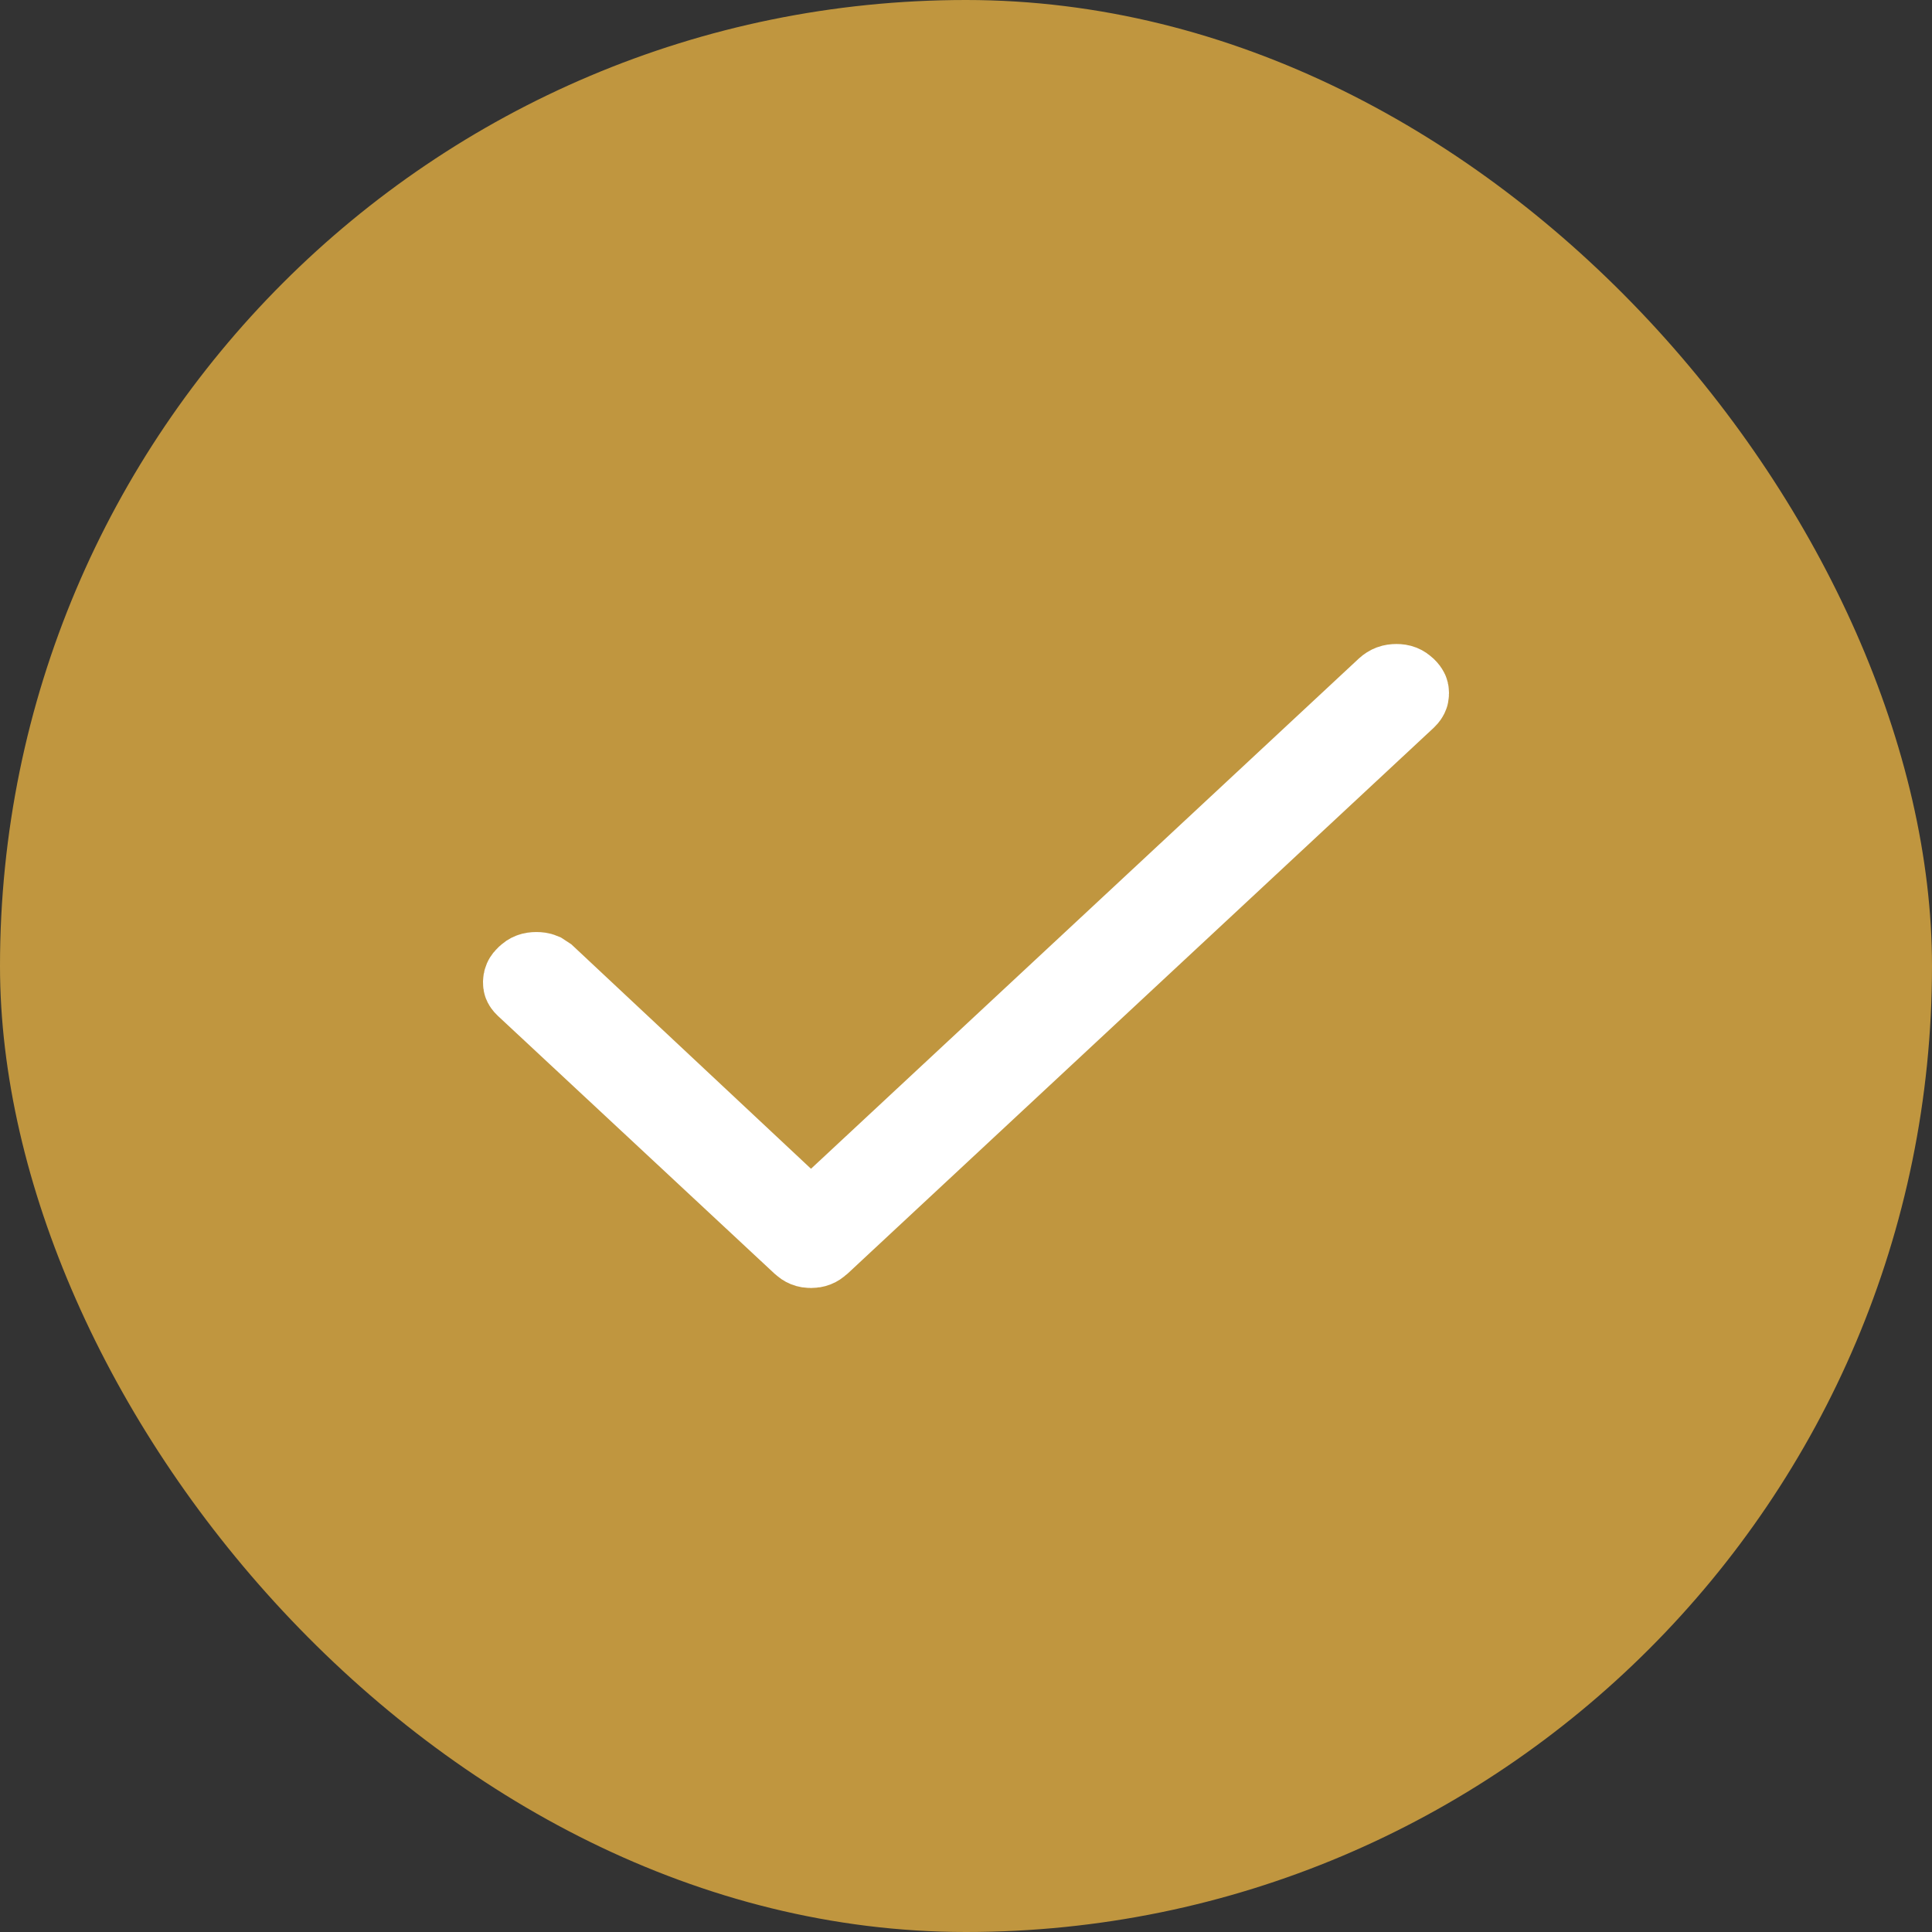
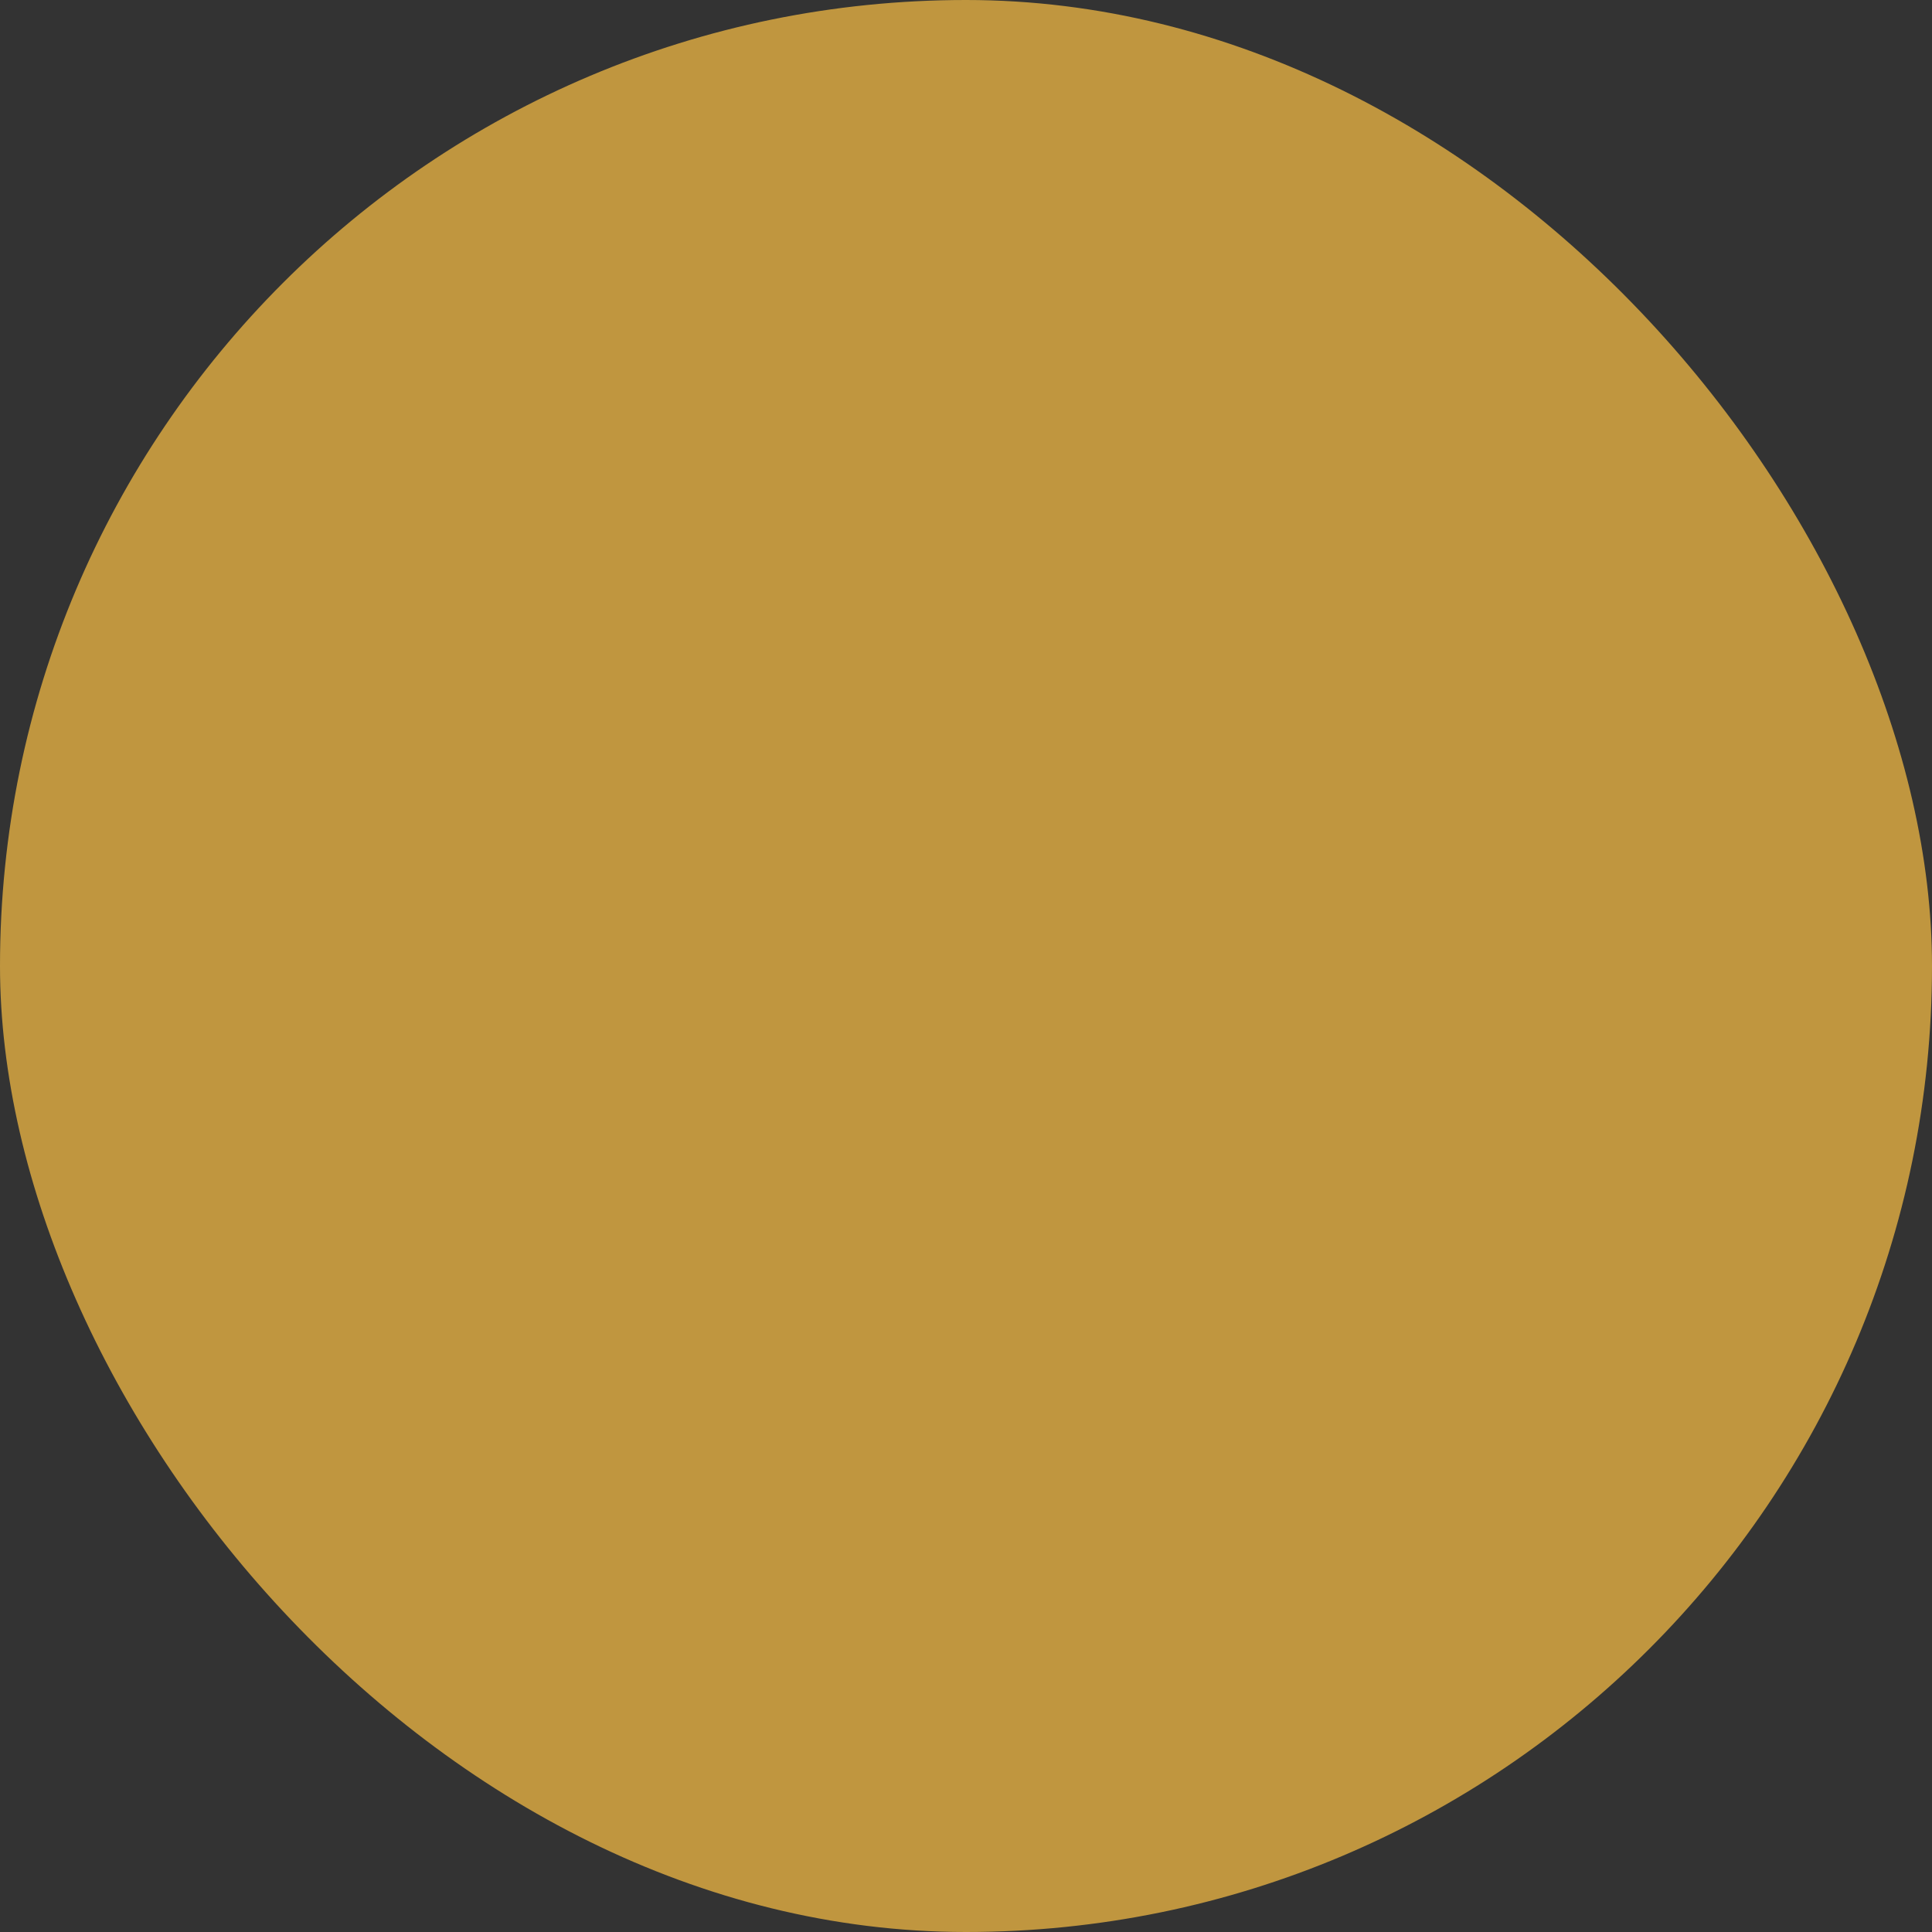
<svg xmlns="http://www.w3.org/2000/svg" width="24" height="24" viewBox="0 0 24 24" fill="none">
  <rect x="0" y="0" width="24" height="24" fill="#333333" stroke="none" />
  <rect width="24" height="24" rx="12" fill="#C0963F" />
-   <path d="M17.347 8.5C17.4 8.5 17.43 8.513 17.465 8.546C17.486 8.566 17.493 8.579 17.495 8.583C17.497 8.587 17.5 8.594 17.5 8.611C17.5 8.629 17.497 8.637 17.495 8.641C17.493 8.645 17.487 8.658 17.467 8.677L10.19 15.454C10.152 15.488 10.121 15.5 10.074 15.5C10.027 15.5 9.997 15.488 9.96 15.454L6.527 12.255C6.509 12.238 6.504 12.227 6.503 12.225C6.502 12.223 6.5 12.218 6.5 12.202C6.501 12.177 6.504 12.158 6.541 12.124C6.576 12.091 6.608 12.078 6.663 12.078C6.691 12.078 6.713 12.081 6.732 12.089L6.787 12.125L9.733 14.884L10.074 15.203L10.415 14.885L17.219 8.548C17.258 8.513 17.294 8.5 17.347 8.5Z" fill="white" stroke="white" />
</svg>